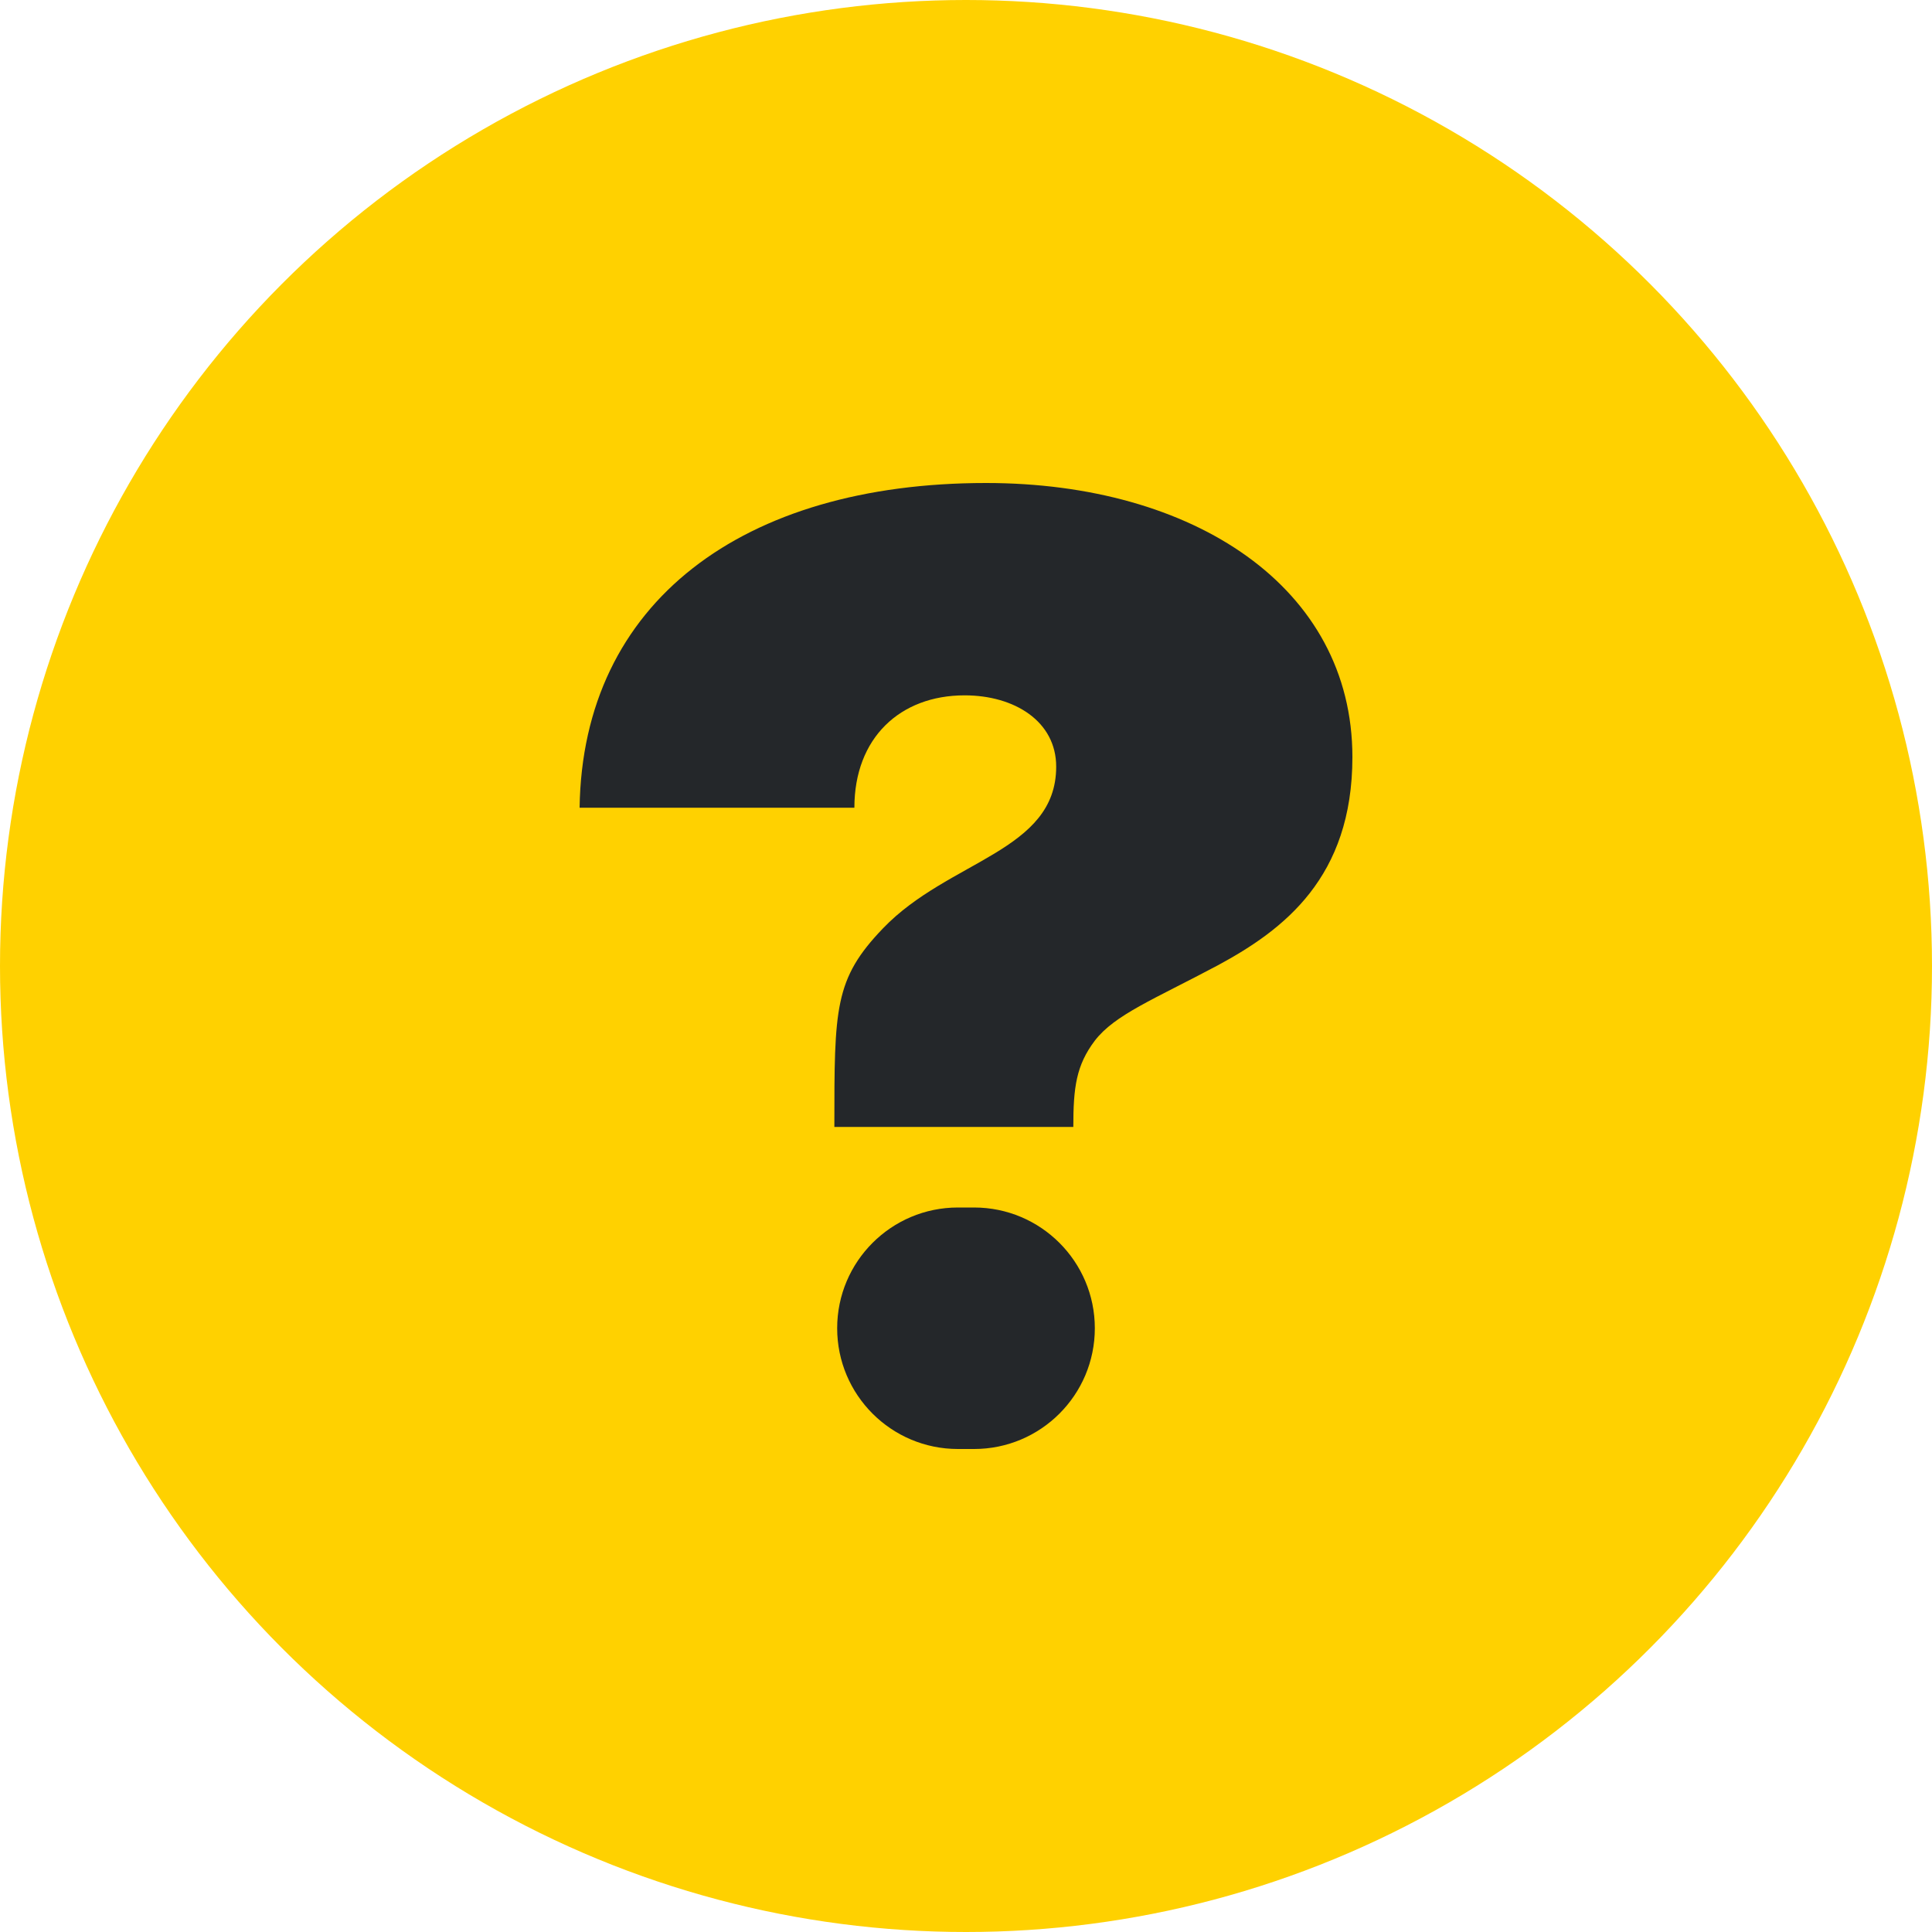
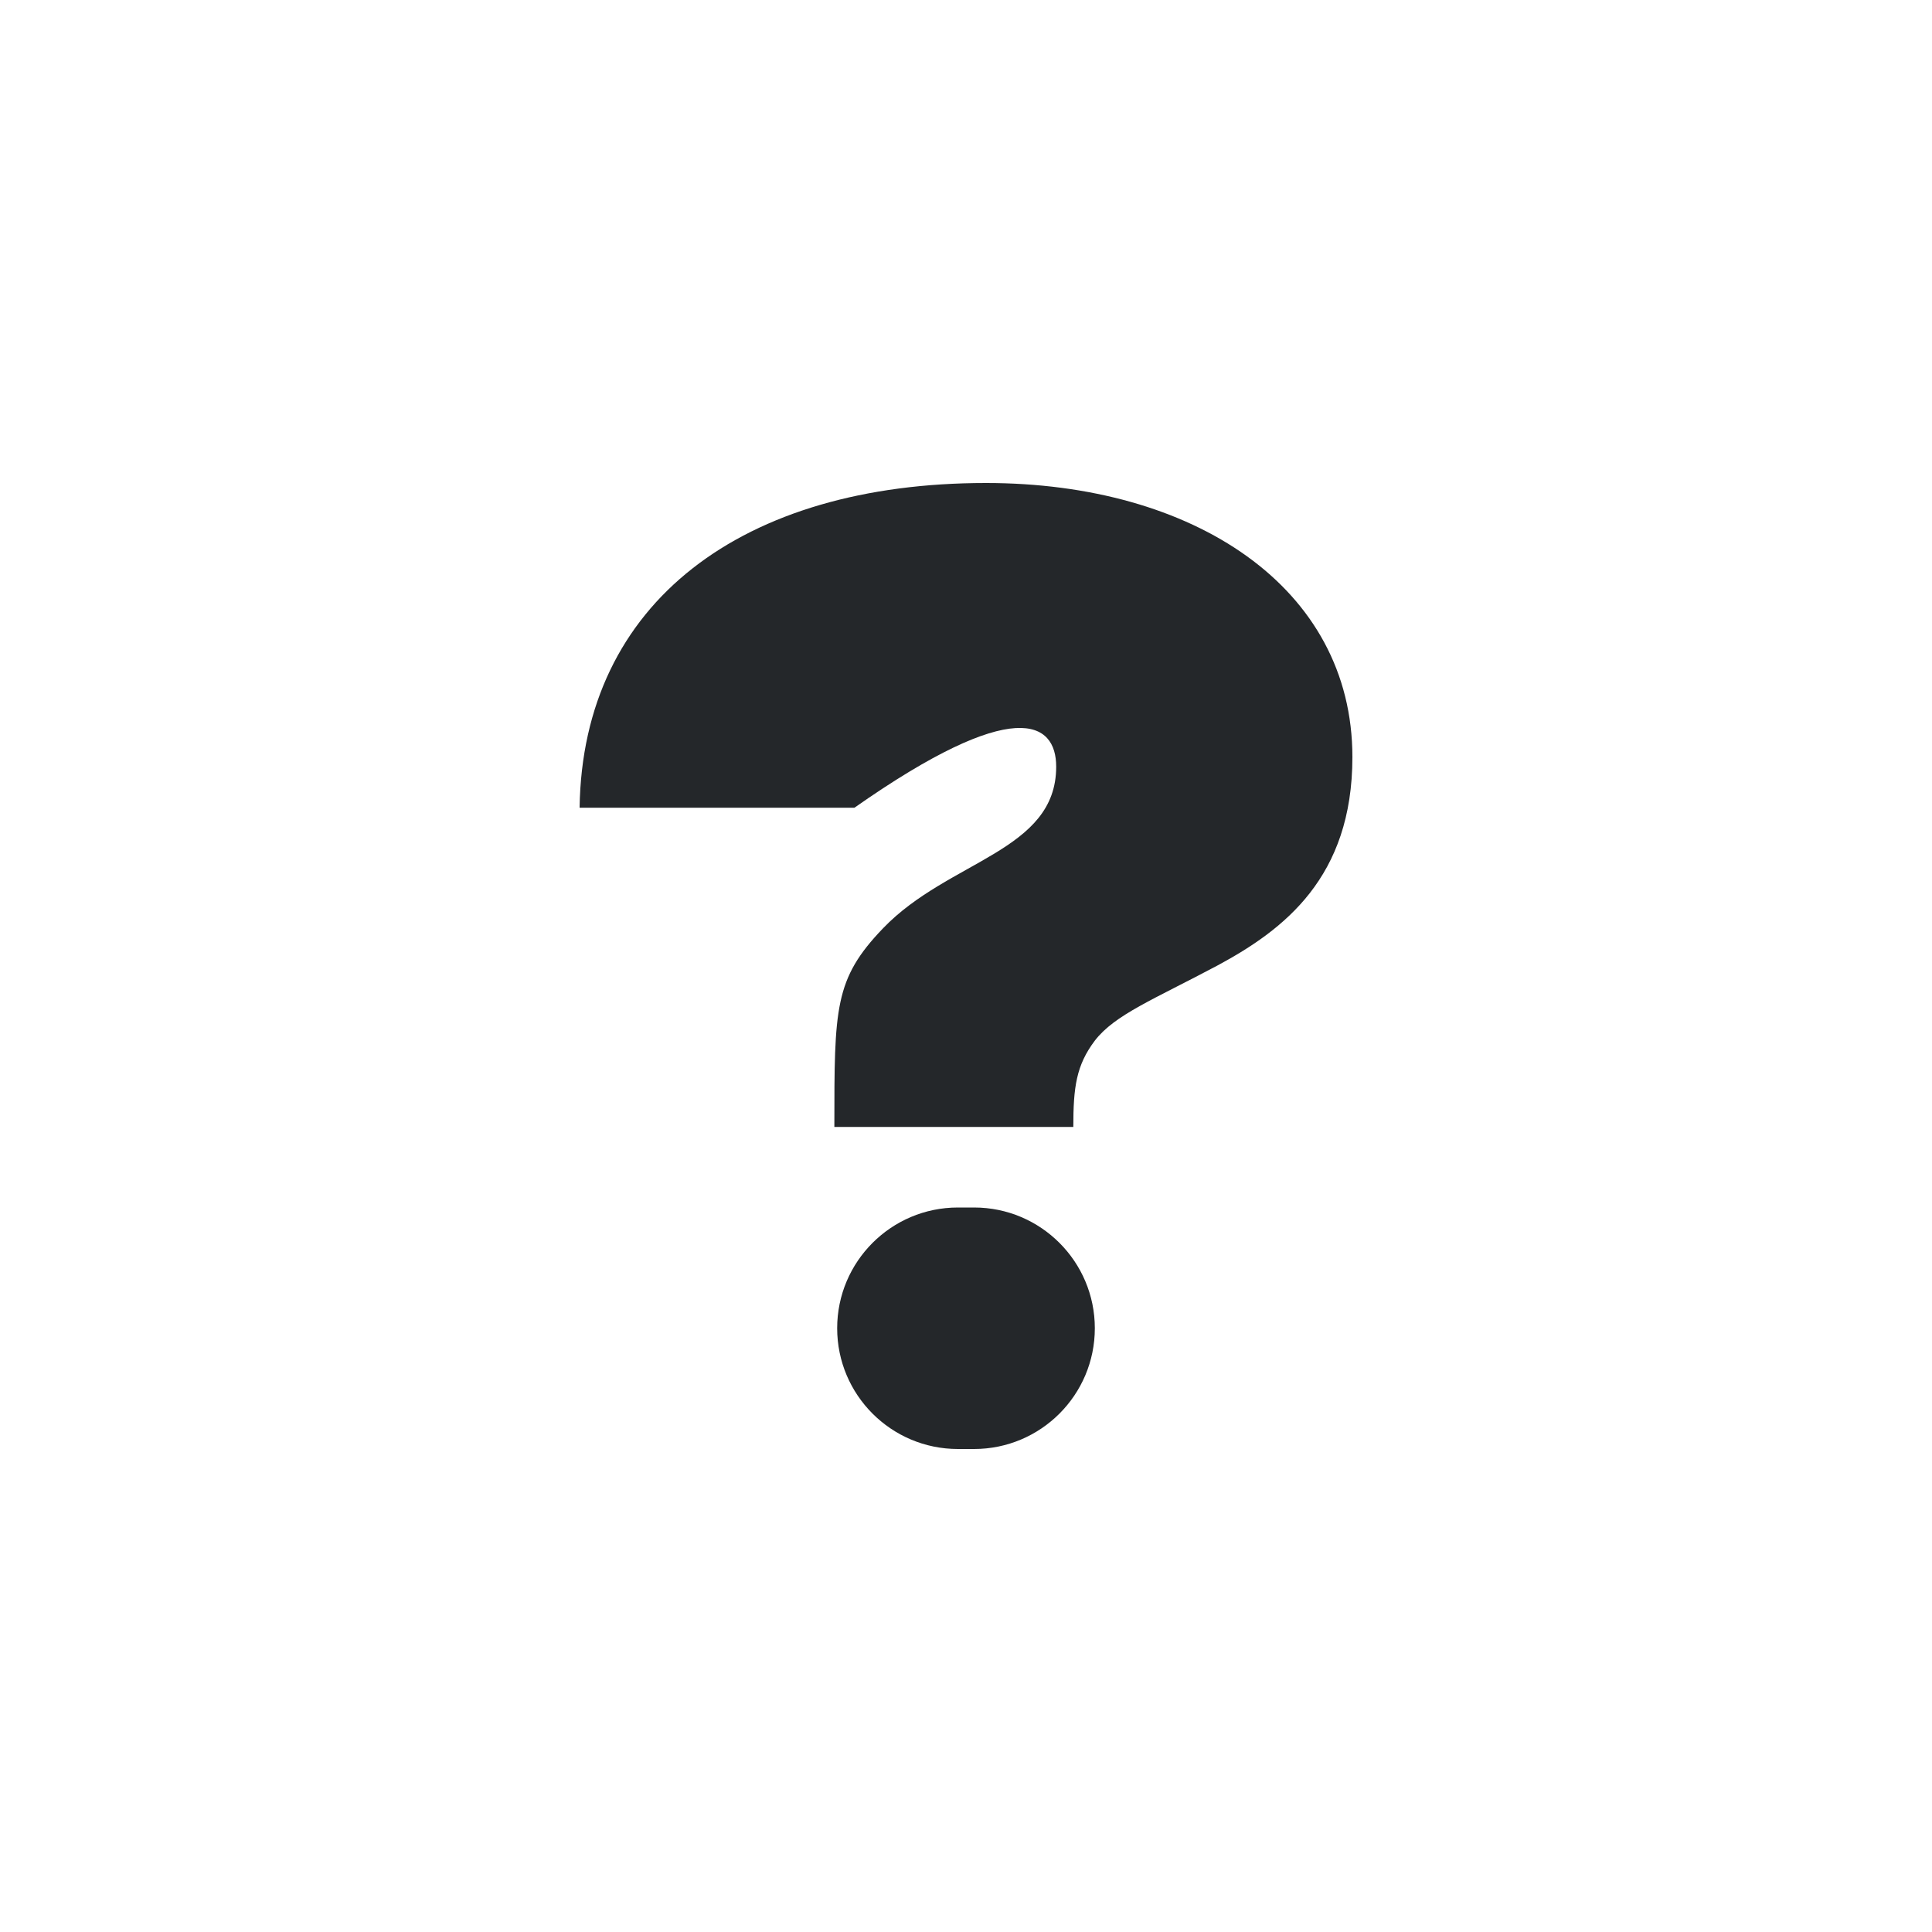
<svg xmlns="http://www.w3.org/2000/svg" width="22px" height="22px" viewBox="0 0 22 22" version="1.1">
  <title>questionmark-circle-bug_r22_allviews</title>
  <g id="US-RNQR-240374-Static-Content-(Implementation-Layout)" stroke="none" stroke-width="1" fill="none" fill-rule="evenodd">
    <g id="1.1.2_What-is-RA_mobile" transform="translate(-15, -594)">
      <g id="questionmark-circle-bug_r22_allviews" transform="translate(15, 594)">
        <g id="Group-2" fill="#FFD100">
-           <circle id="Oval" cx="11" cy="11" r="11" />
-         </g>
+           </g>
        <g id="?" transform="translate(6.6, 5.5)" fill="#24272A" fill-rule="nonzero">
-           <path d="M2.901,7.333 L5.622,7.333 C5.622,6.881 5.655,6.631 5.867,6.35 C6.095,6.054 6.535,5.882 7.268,5.492 C8.018,5.087 8.8,4.494 8.8,3.121 C8.8,1.186 6.991,0 4.628,0 C1.858,0 0.033,1.357 0,3.698 L3.129,3.698 C3.129,2.902 3.65,2.418 4.384,2.418 C4.954,2.418 5.427,2.715 5.427,3.23 C5.427,4.197 4.204,4.291 3.455,5.071 C2.901,5.648 2.901,5.976 2.901,7.333 Z M4.308,11 L4.492,11 C5.251,11 5.867,10.384 5.867,9.625 C5.867,8.866 5.251,8.25 4.492,8.25 L4.308,8.25 C3.549,8.25 2.933,8.866 2.933,9.625 C2.933,10.384 3.549,11 4.308,11 Z" id="Shape" />
+           <path d="M2.901,7.333 L5.622,7.333 C5.622,6.881 5.655,6.631 5.867,6.35 C6.095,6.054 6.535,5.882 7.268,5.492 C8.018,5.087 8.8,4.494 8.8,3.121 C8.8,1.186 6.991,0 4.628,0 C1.858,0 0.033,1.357 0,3.698 L3.129,3.698 C4.954,2.418 5.427,2.715 5.427,3.23 C5.427,4.197 4.204,4.291 3.455,5.071 C2.901,5.648 2.901,5.976 2.901,7.333 Z M4.308,11 L4.492,11 C5.251,11 5.867,10.384 5.867,9.625 C5.867,8.866 5.251,8.25 4.492,8.25 L4.308,8.25 C3.549,8.25 2.933,8.866 2.933,9.625 C2.933,10.384 3.549,11 4.308,11 Z" id="Shape" />
        </g>
      </g>
    </g>
  </g>
</svg>